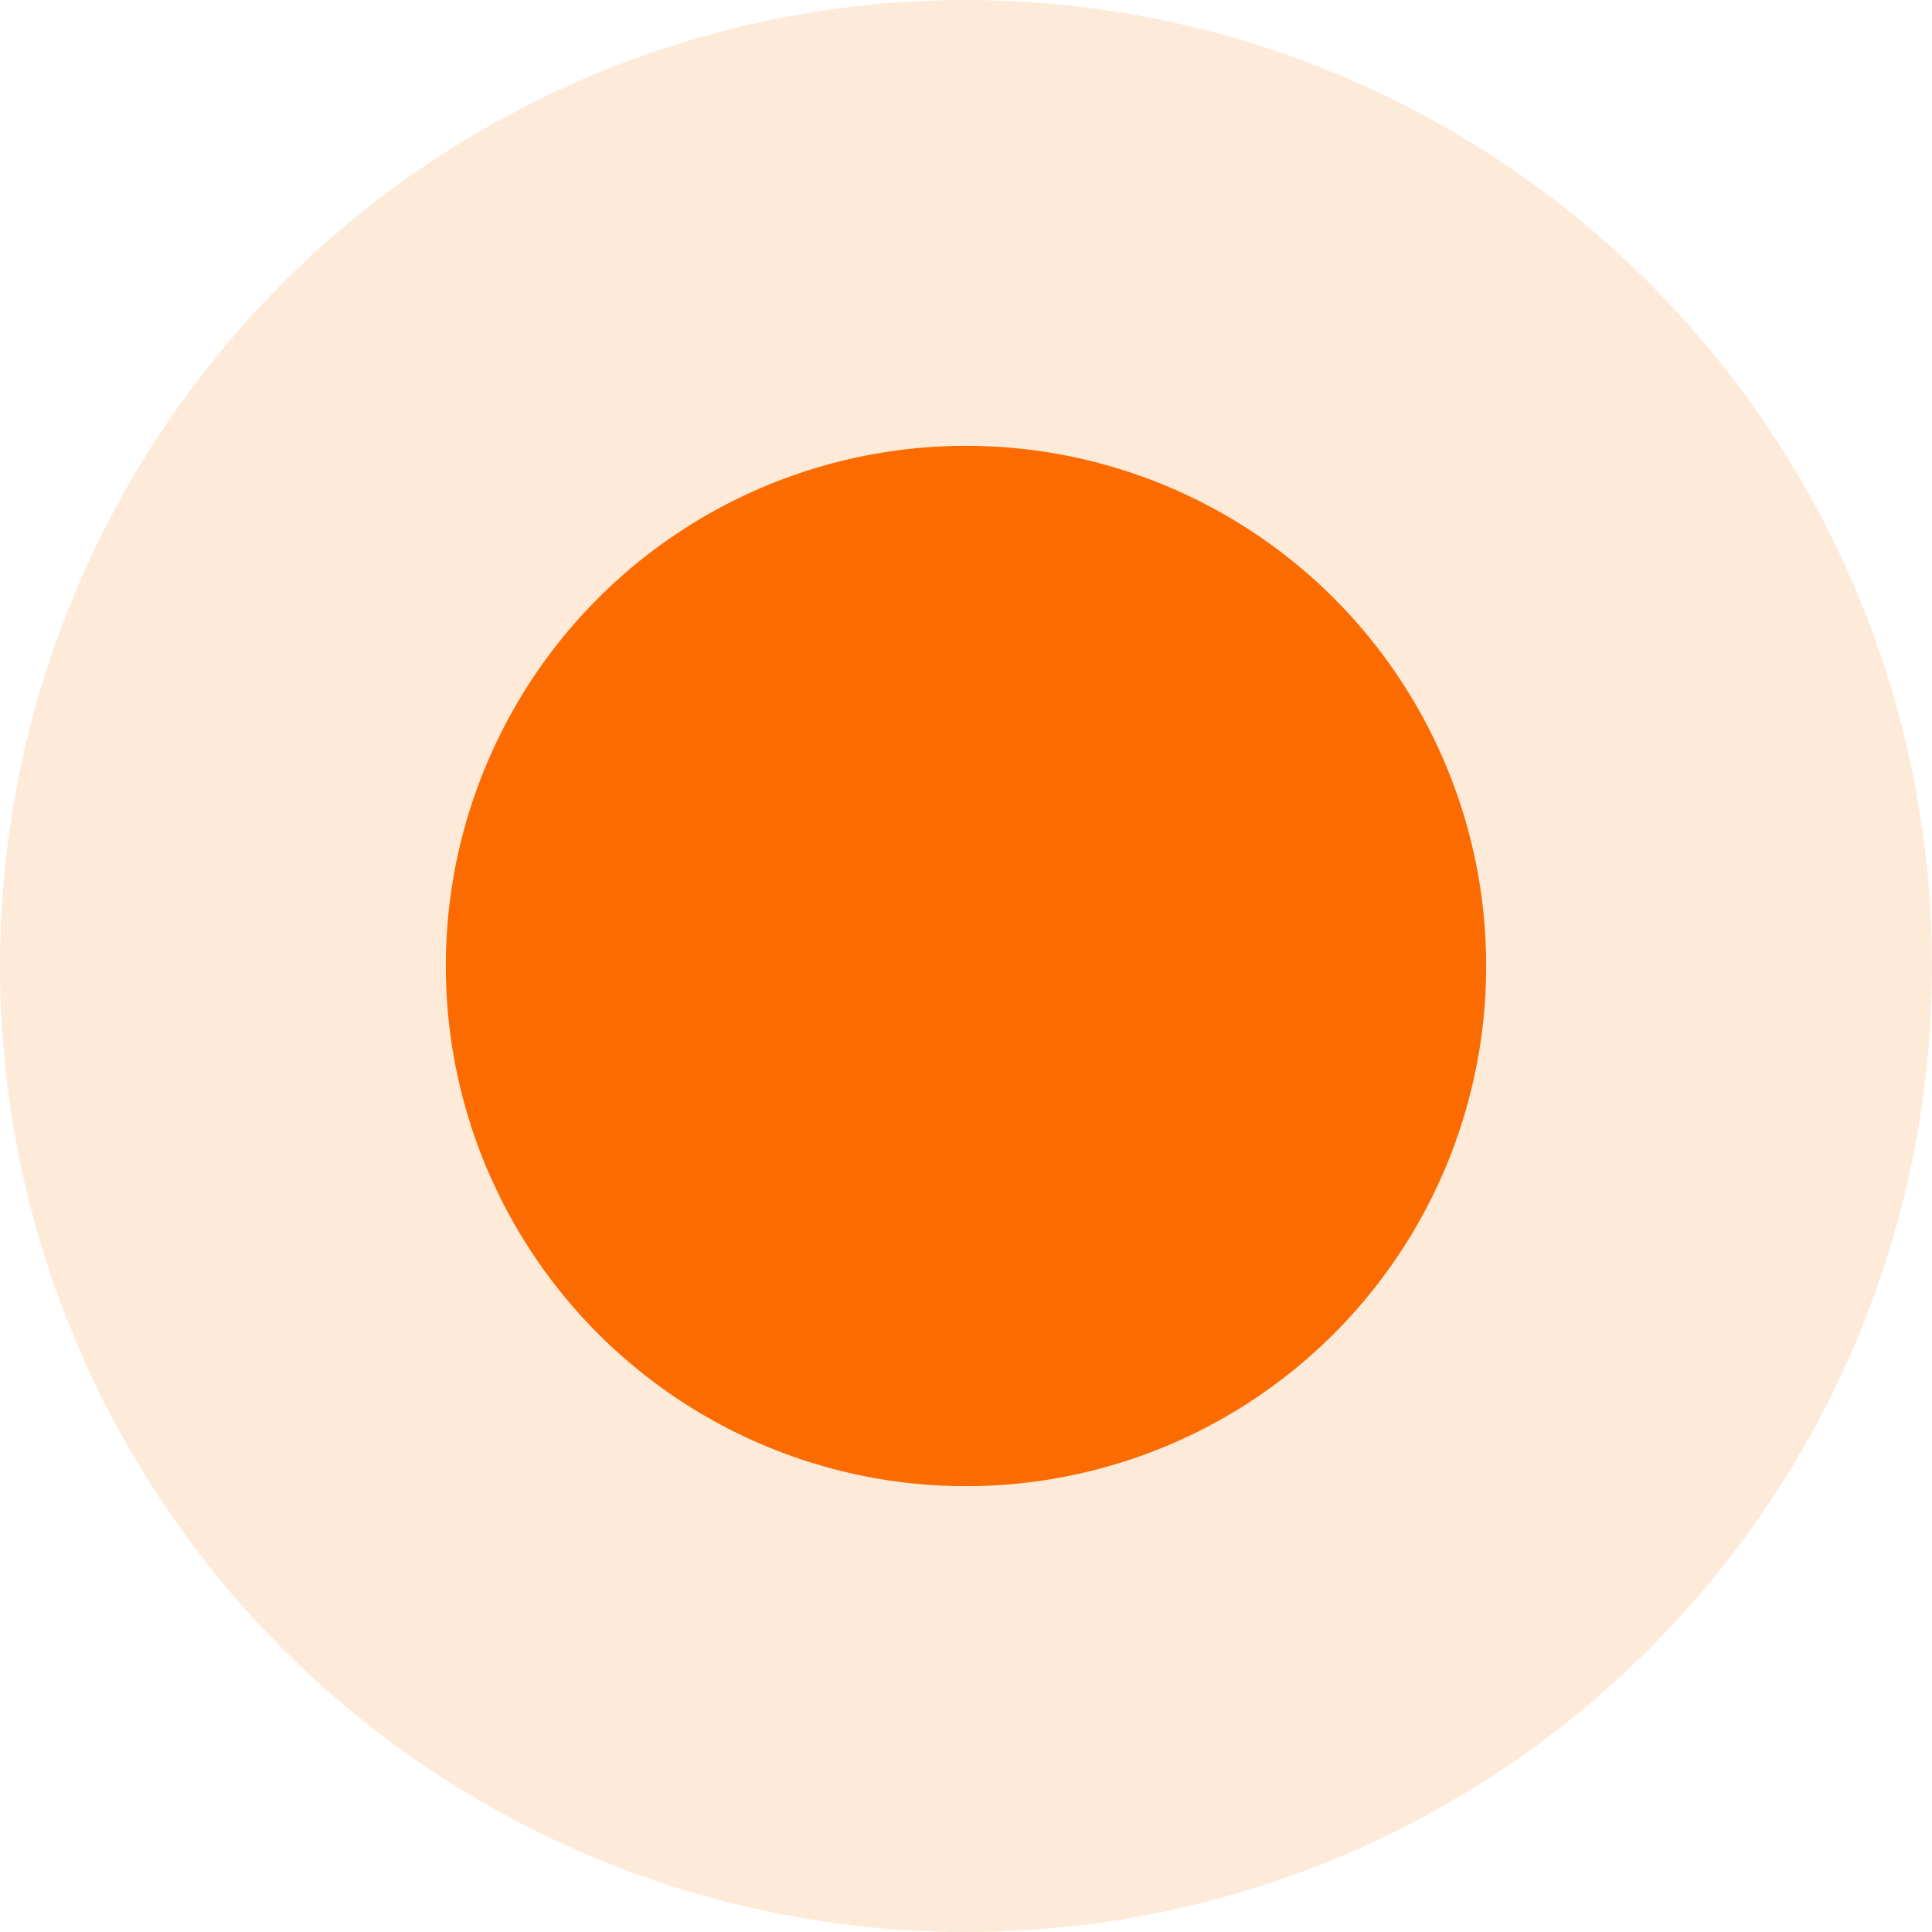
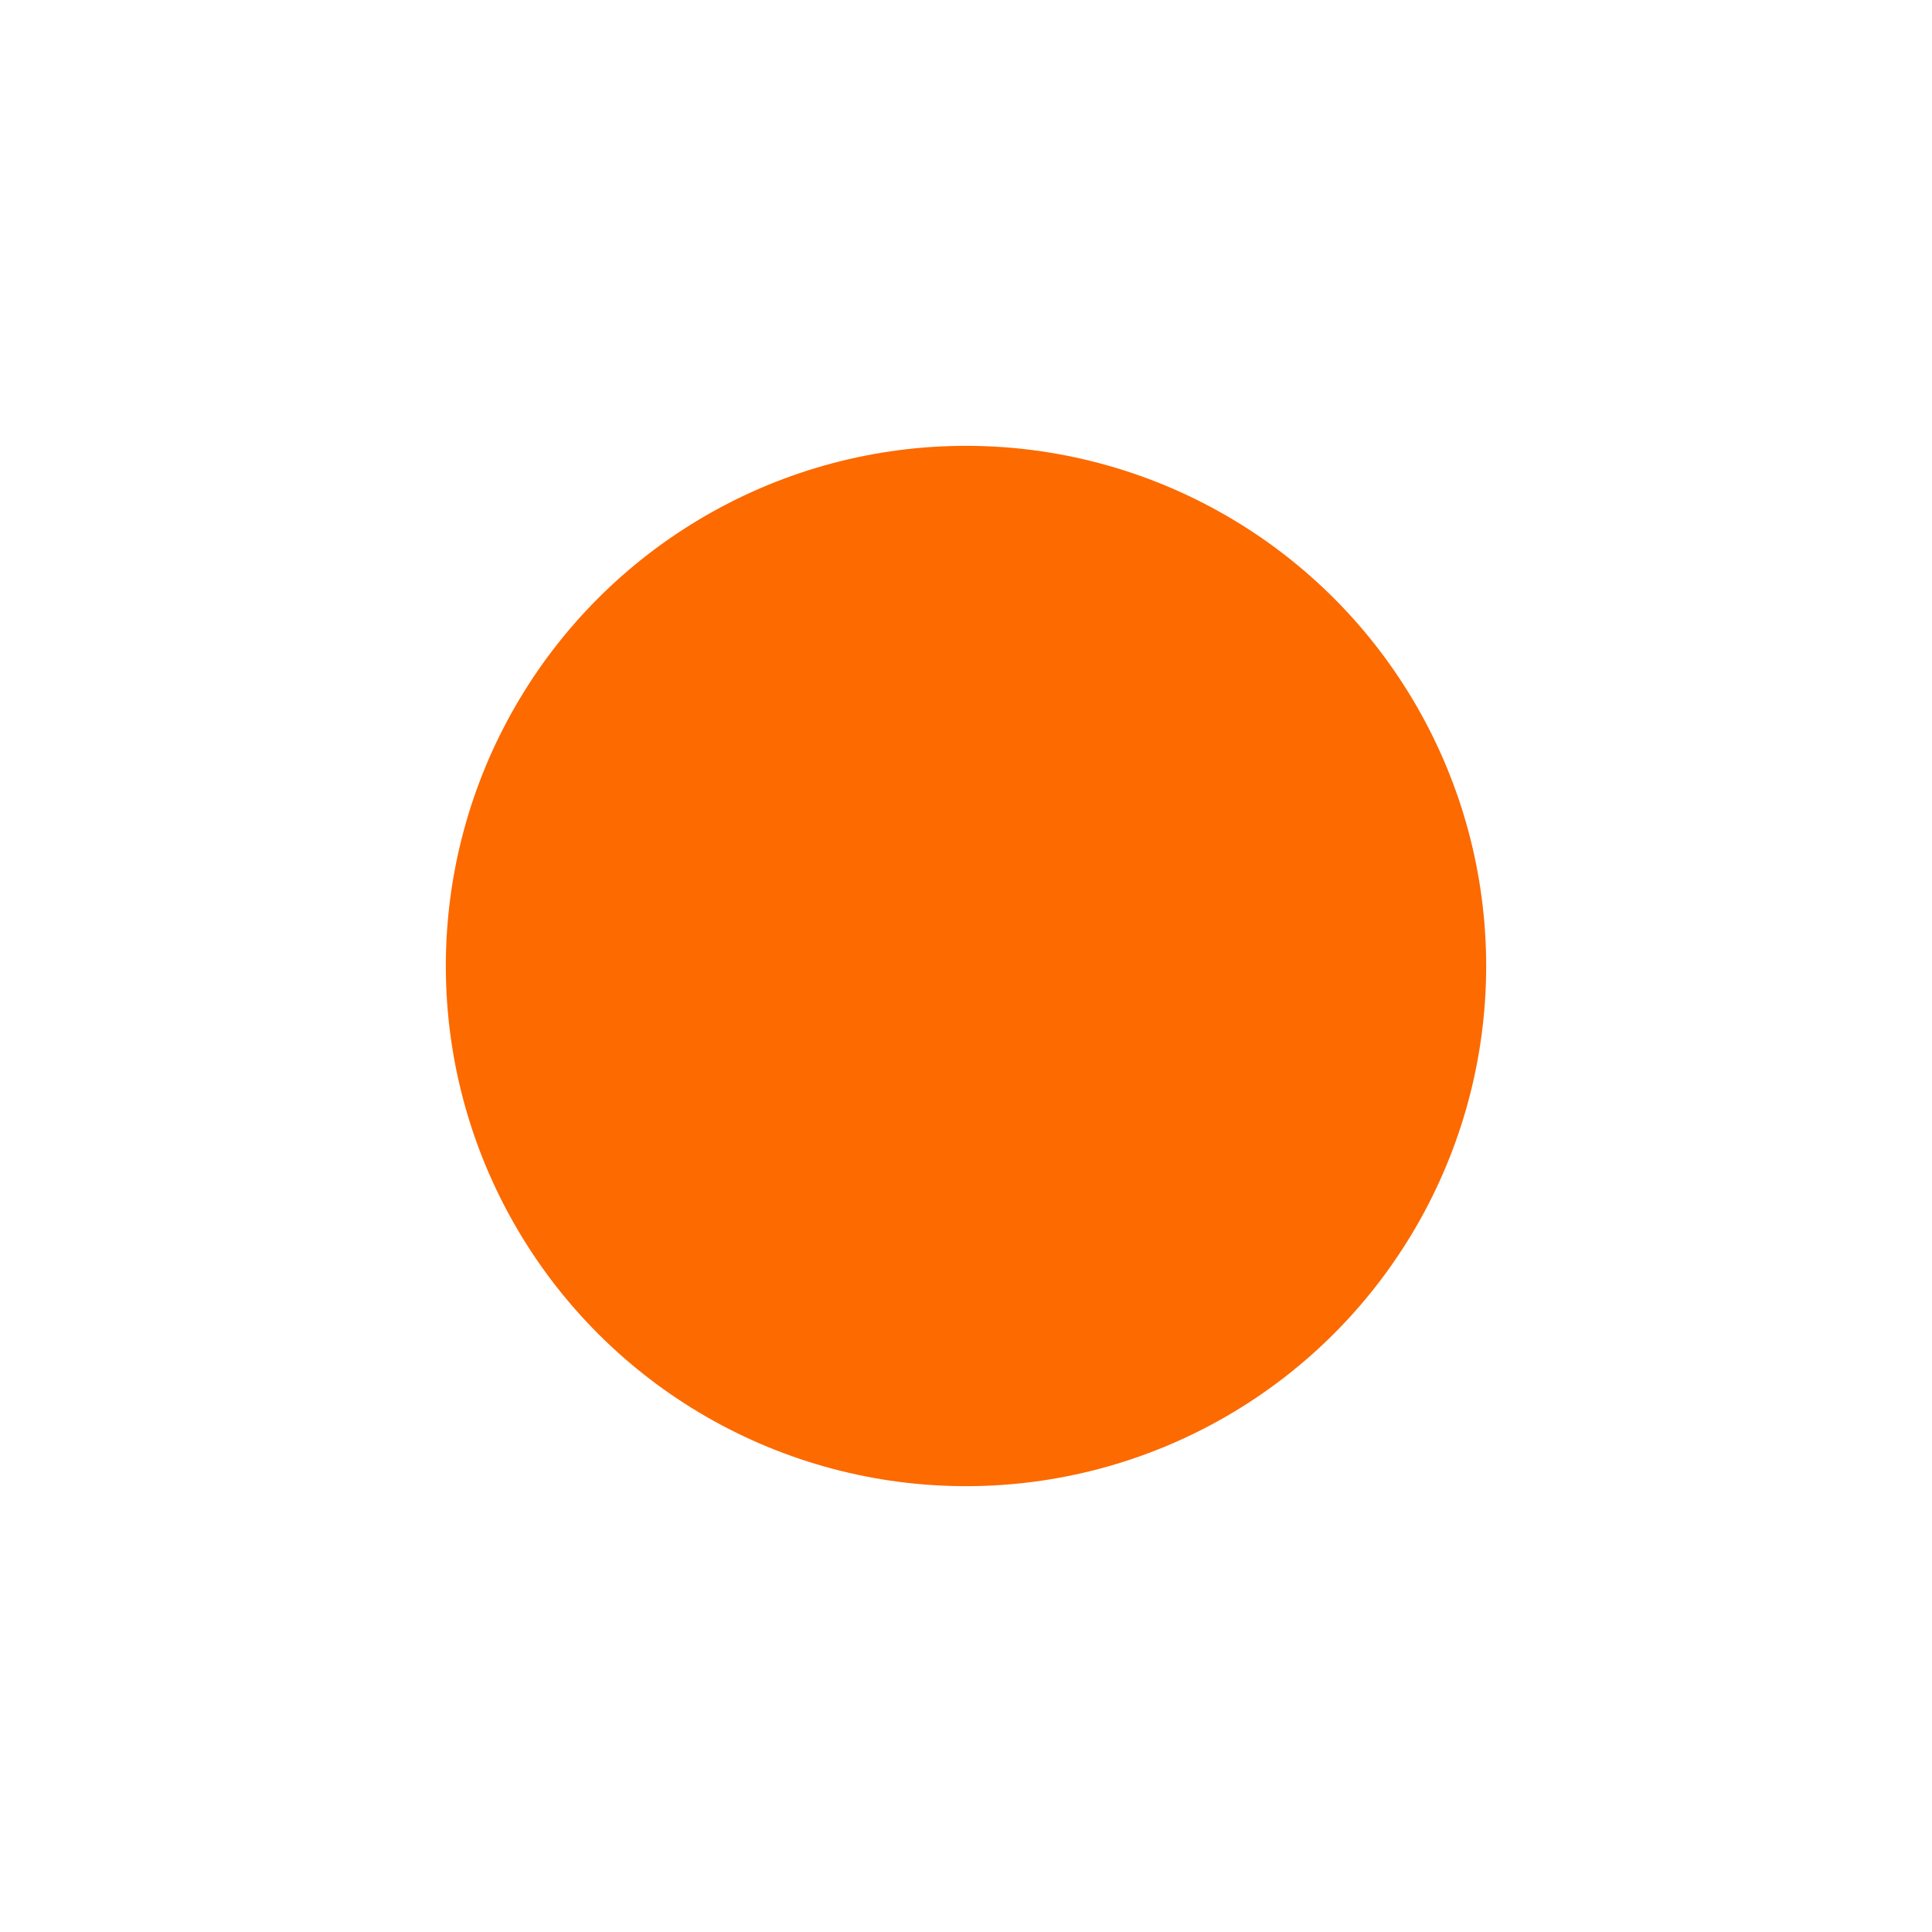
<svg xmlns="http://www.w3.org/2000/svg" width="25" height="25" viewBox="0 0 25 25" fill="none">
  <desc> Created with Pixso. </desc>
  <defs />
  <circle id="Эллипс 1" cx="12.5" cy="12.5" r="6.731" fill="#FC6A00" fill-opacity="1" />
-   <circle id="Эллипс 2" cx="12.5" cy="12.5" r="12.5" fill="#FC7600" fill-opacity="0.15" />
</svg>